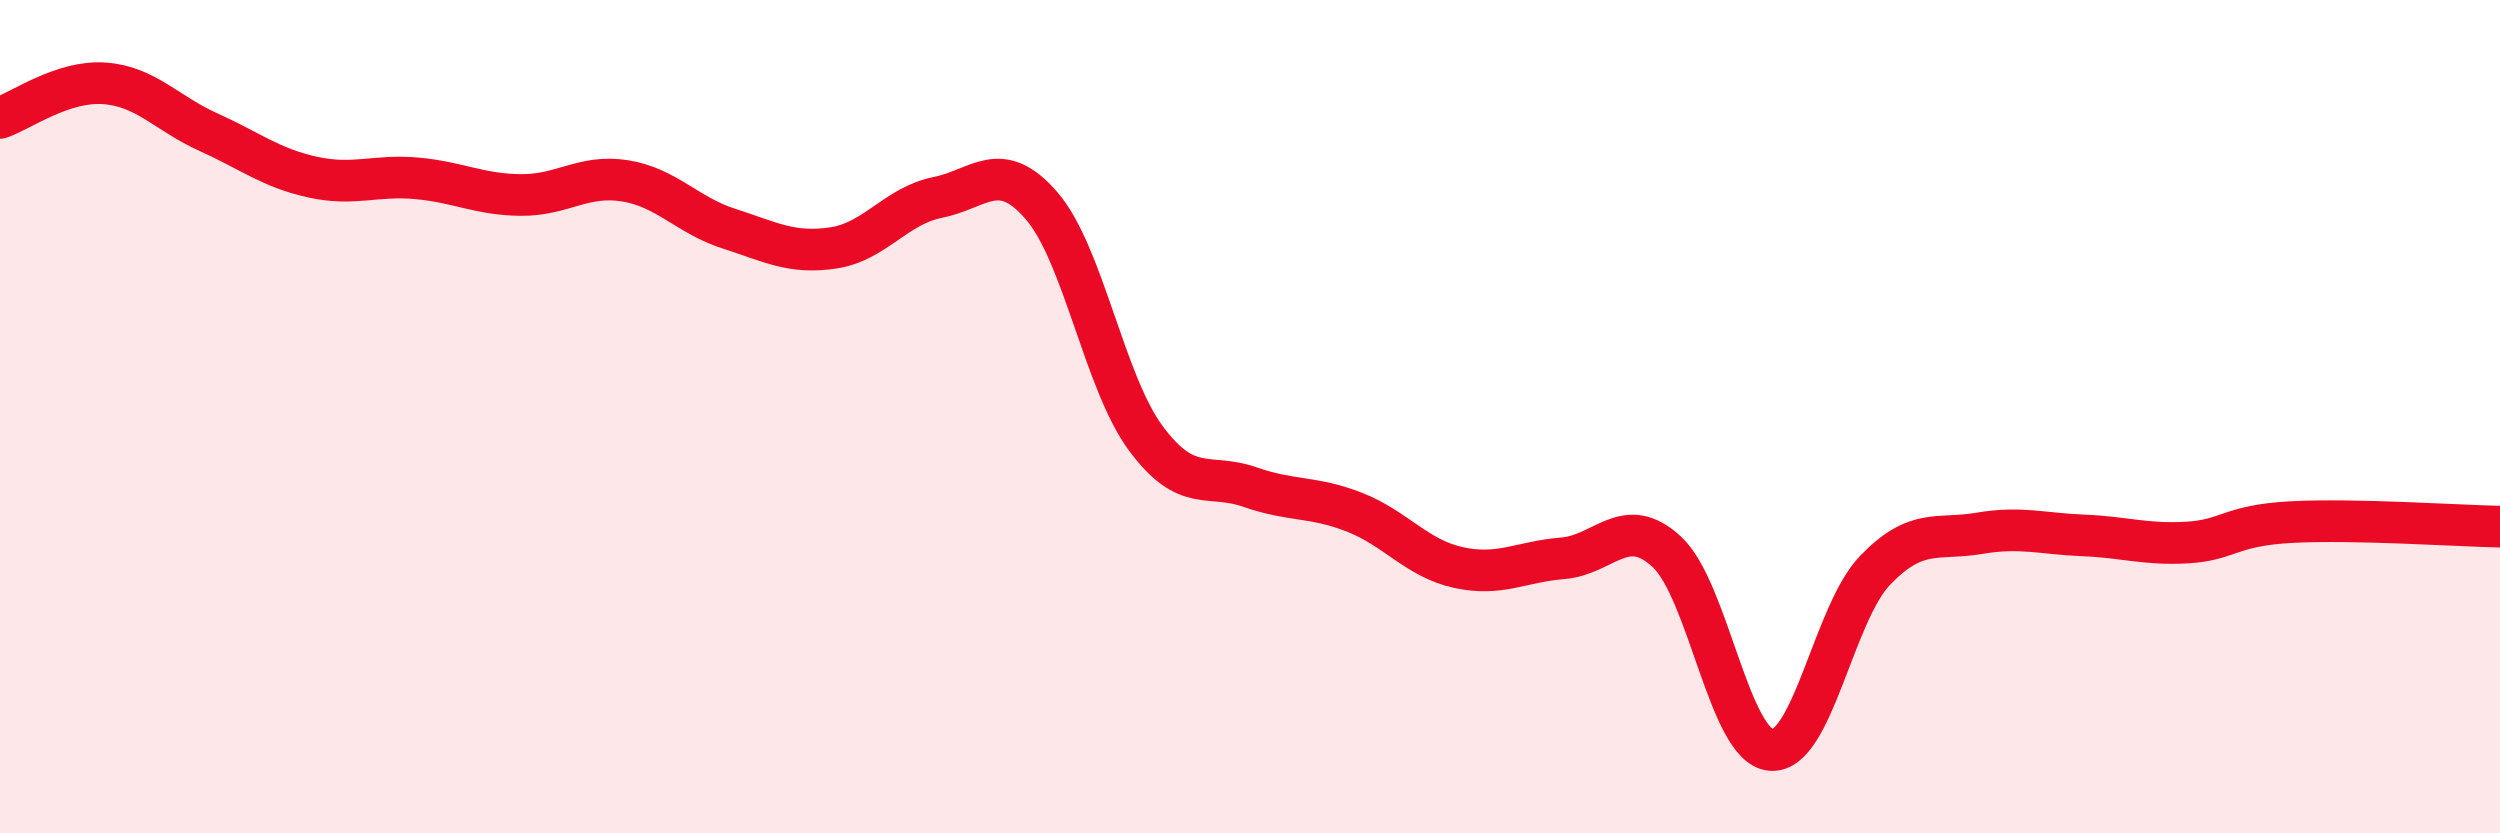
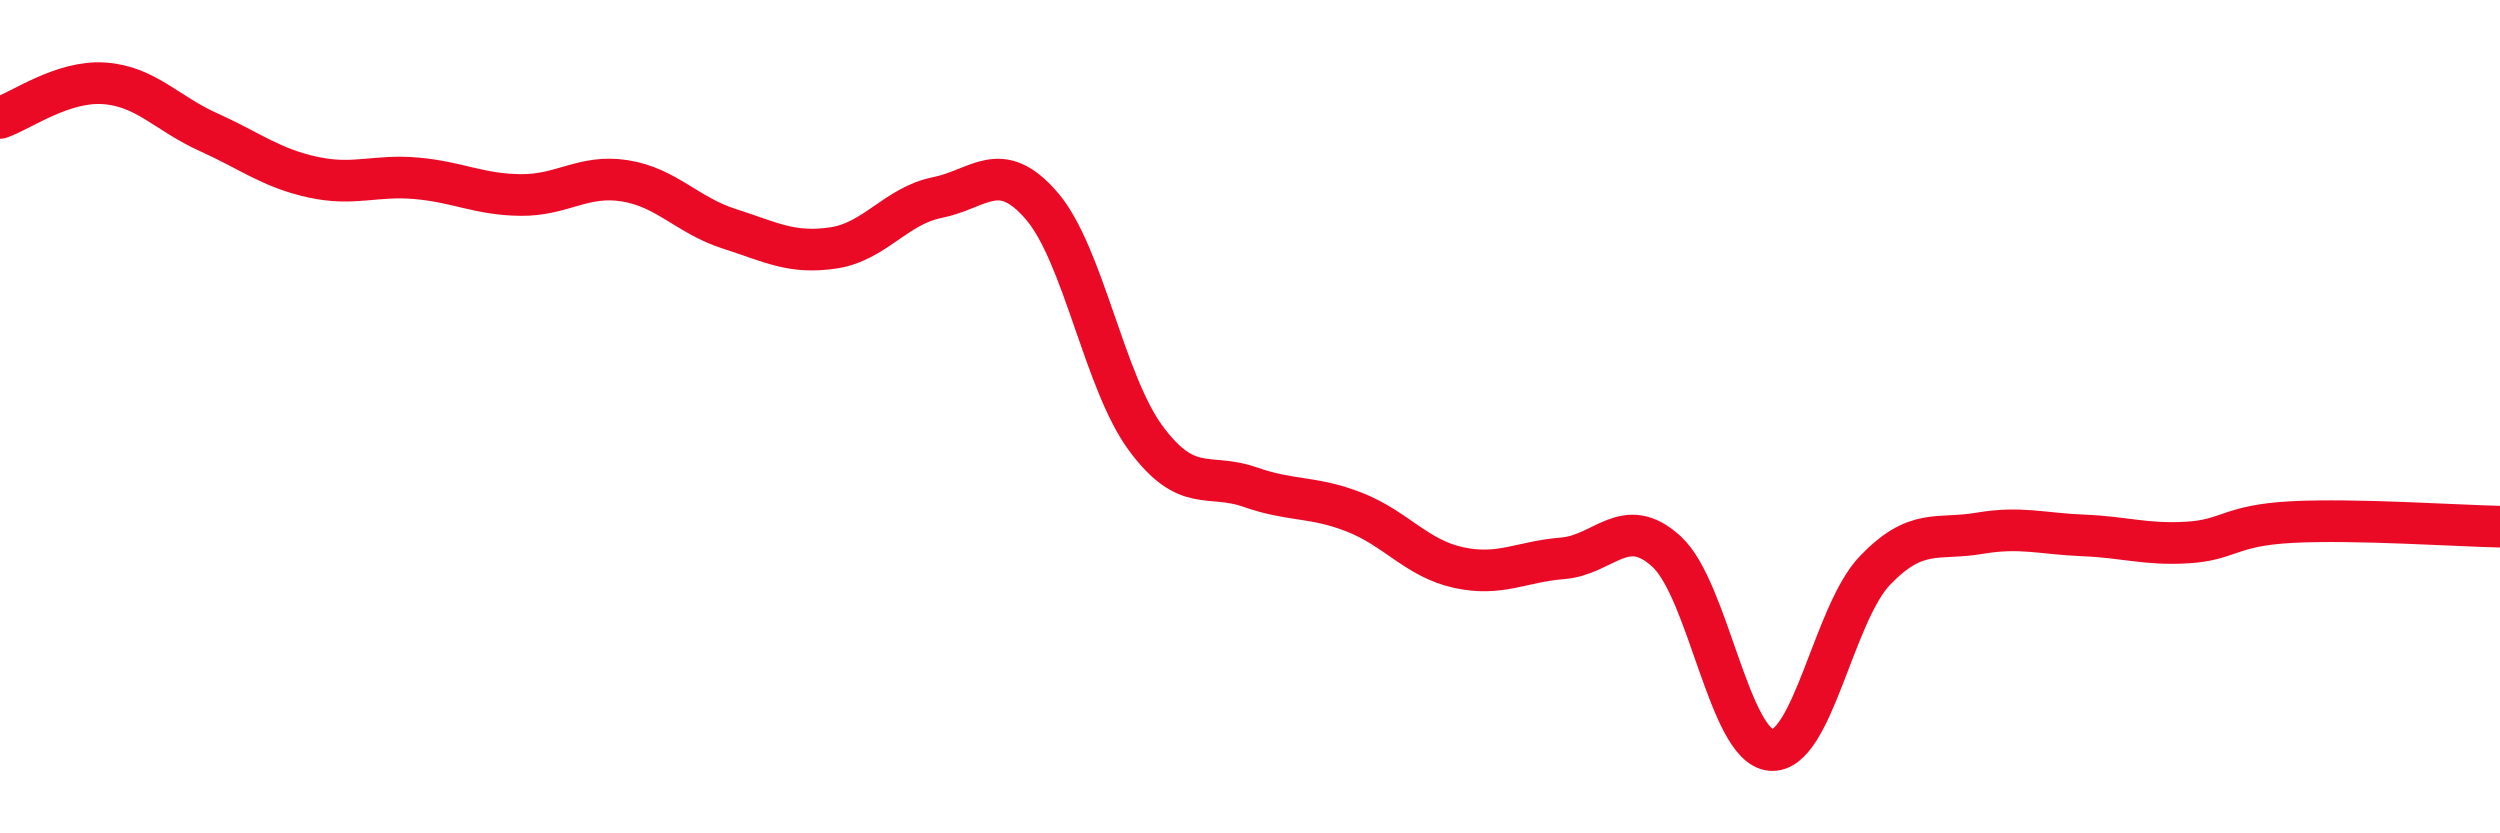
<svg xmlns="http://www.w3.org/2000/svg" width="60" height="20" viewBox="0 0 60 20">
-   <path d="M 0,2.83 C 0.5,2.66 1.5,1.93 2.5,2 C 3.5,2.07 4,2.72 5,3.17 C 6,3.62 6.5,4.03 7.5,4.25 C 8.5,4.47 9,4.19 10,4.28 C 11,4.37 11.5,4.67 12.5,4.68 C 13.5,4.69 14,4.18 15,4.34 C 16,4.5 16.5,5.17 17.5,5.49 C 18.5,5.81 19,6.1 20,5.95 C 21,5.8 21.5,4.94 22.5,4.74 C 23.5,4.54 24,3.78 25,4.94 C 26,6.1 26.5,9.17 27.5,10.52 C 28.5,11.87 29,11.34 30,11.69 C 31,12.04 31.5,11.9 32.5,12.29 C 33.5,12.68 34,13.4 35,13.62 C 36,13.84 36.5,13.48 37.5,13.4 C 38.5,13.32 39,12.32 40,13.24 C 41,14.16 41.5,17.91 42.5,18 C 43.5,18.09 44,14.73 45,13.69 C 46,12.65 46.5,12.97 47.5,12.8 C 48.5,12.63 49,12.81 50,12.85 C 51,12.89 51.5,13.08 52.5,13.02 C 53.5,12.96 53.5,12.61 55,12.53 C 56.5,12.45 59,12.62 60,12.64L60 20L0 20Z" fill="#EB0A25" opacity="0.1" stroke-linecap="round" stroke-linejoin="round" />
  <path d="M 0,2.83 C 0.5,2.66 1.5,1.93 2.5,2 C 3.5,2.07 4,2.72 5,3.17 C 6,3.62 6.5,4.03 7.5,4.25 C 8.5,4.47 9,4.19 10,4.28 C 11,4.37 11.5,4.67 12.5,4.68 C 13.5,4.69 14,4.18 15,4.34 C 16,4.5 16.5,5.17 17.5,5.49 C 18.5,5.81 19,6.1 20,5.95 C 21,5.8 21.5,4.94 22.5,4.74 C 23.5,4.54 24,3.78 25,4.94 C 26,6.1 26.5,9.17 27.5,10.52 C 28.5,11.87 29,11.34 30,11.69 C 31,12.04 31.5,11.9 32.5,12.29 C 33.5,12.68 34,13.4 35,13.62 C 36,13.84 36.5,13.48 37.5,13.4 C 38.5,13.32 39,12.32 40,13.24 C 41,14.16 41.5,17.91 42.5,18 C 43.5,18.09 44,14.73 45,13.69 C 46,12.65 46.5,12.97 47.5,12.8 C 48.5,12.63 49,12.81 50,12.85 C 51,12.89 51.5,13.08 52.5,13.02 C 53.5,12.96 53.5,12.61 55,12.53 C 56.5,12.45 59,12.62 60,12.64" stroke="#EB0A25" stroke-width="1" fill="none" stroke-linecap="round" stroke-linejoin="round" />
</svg>